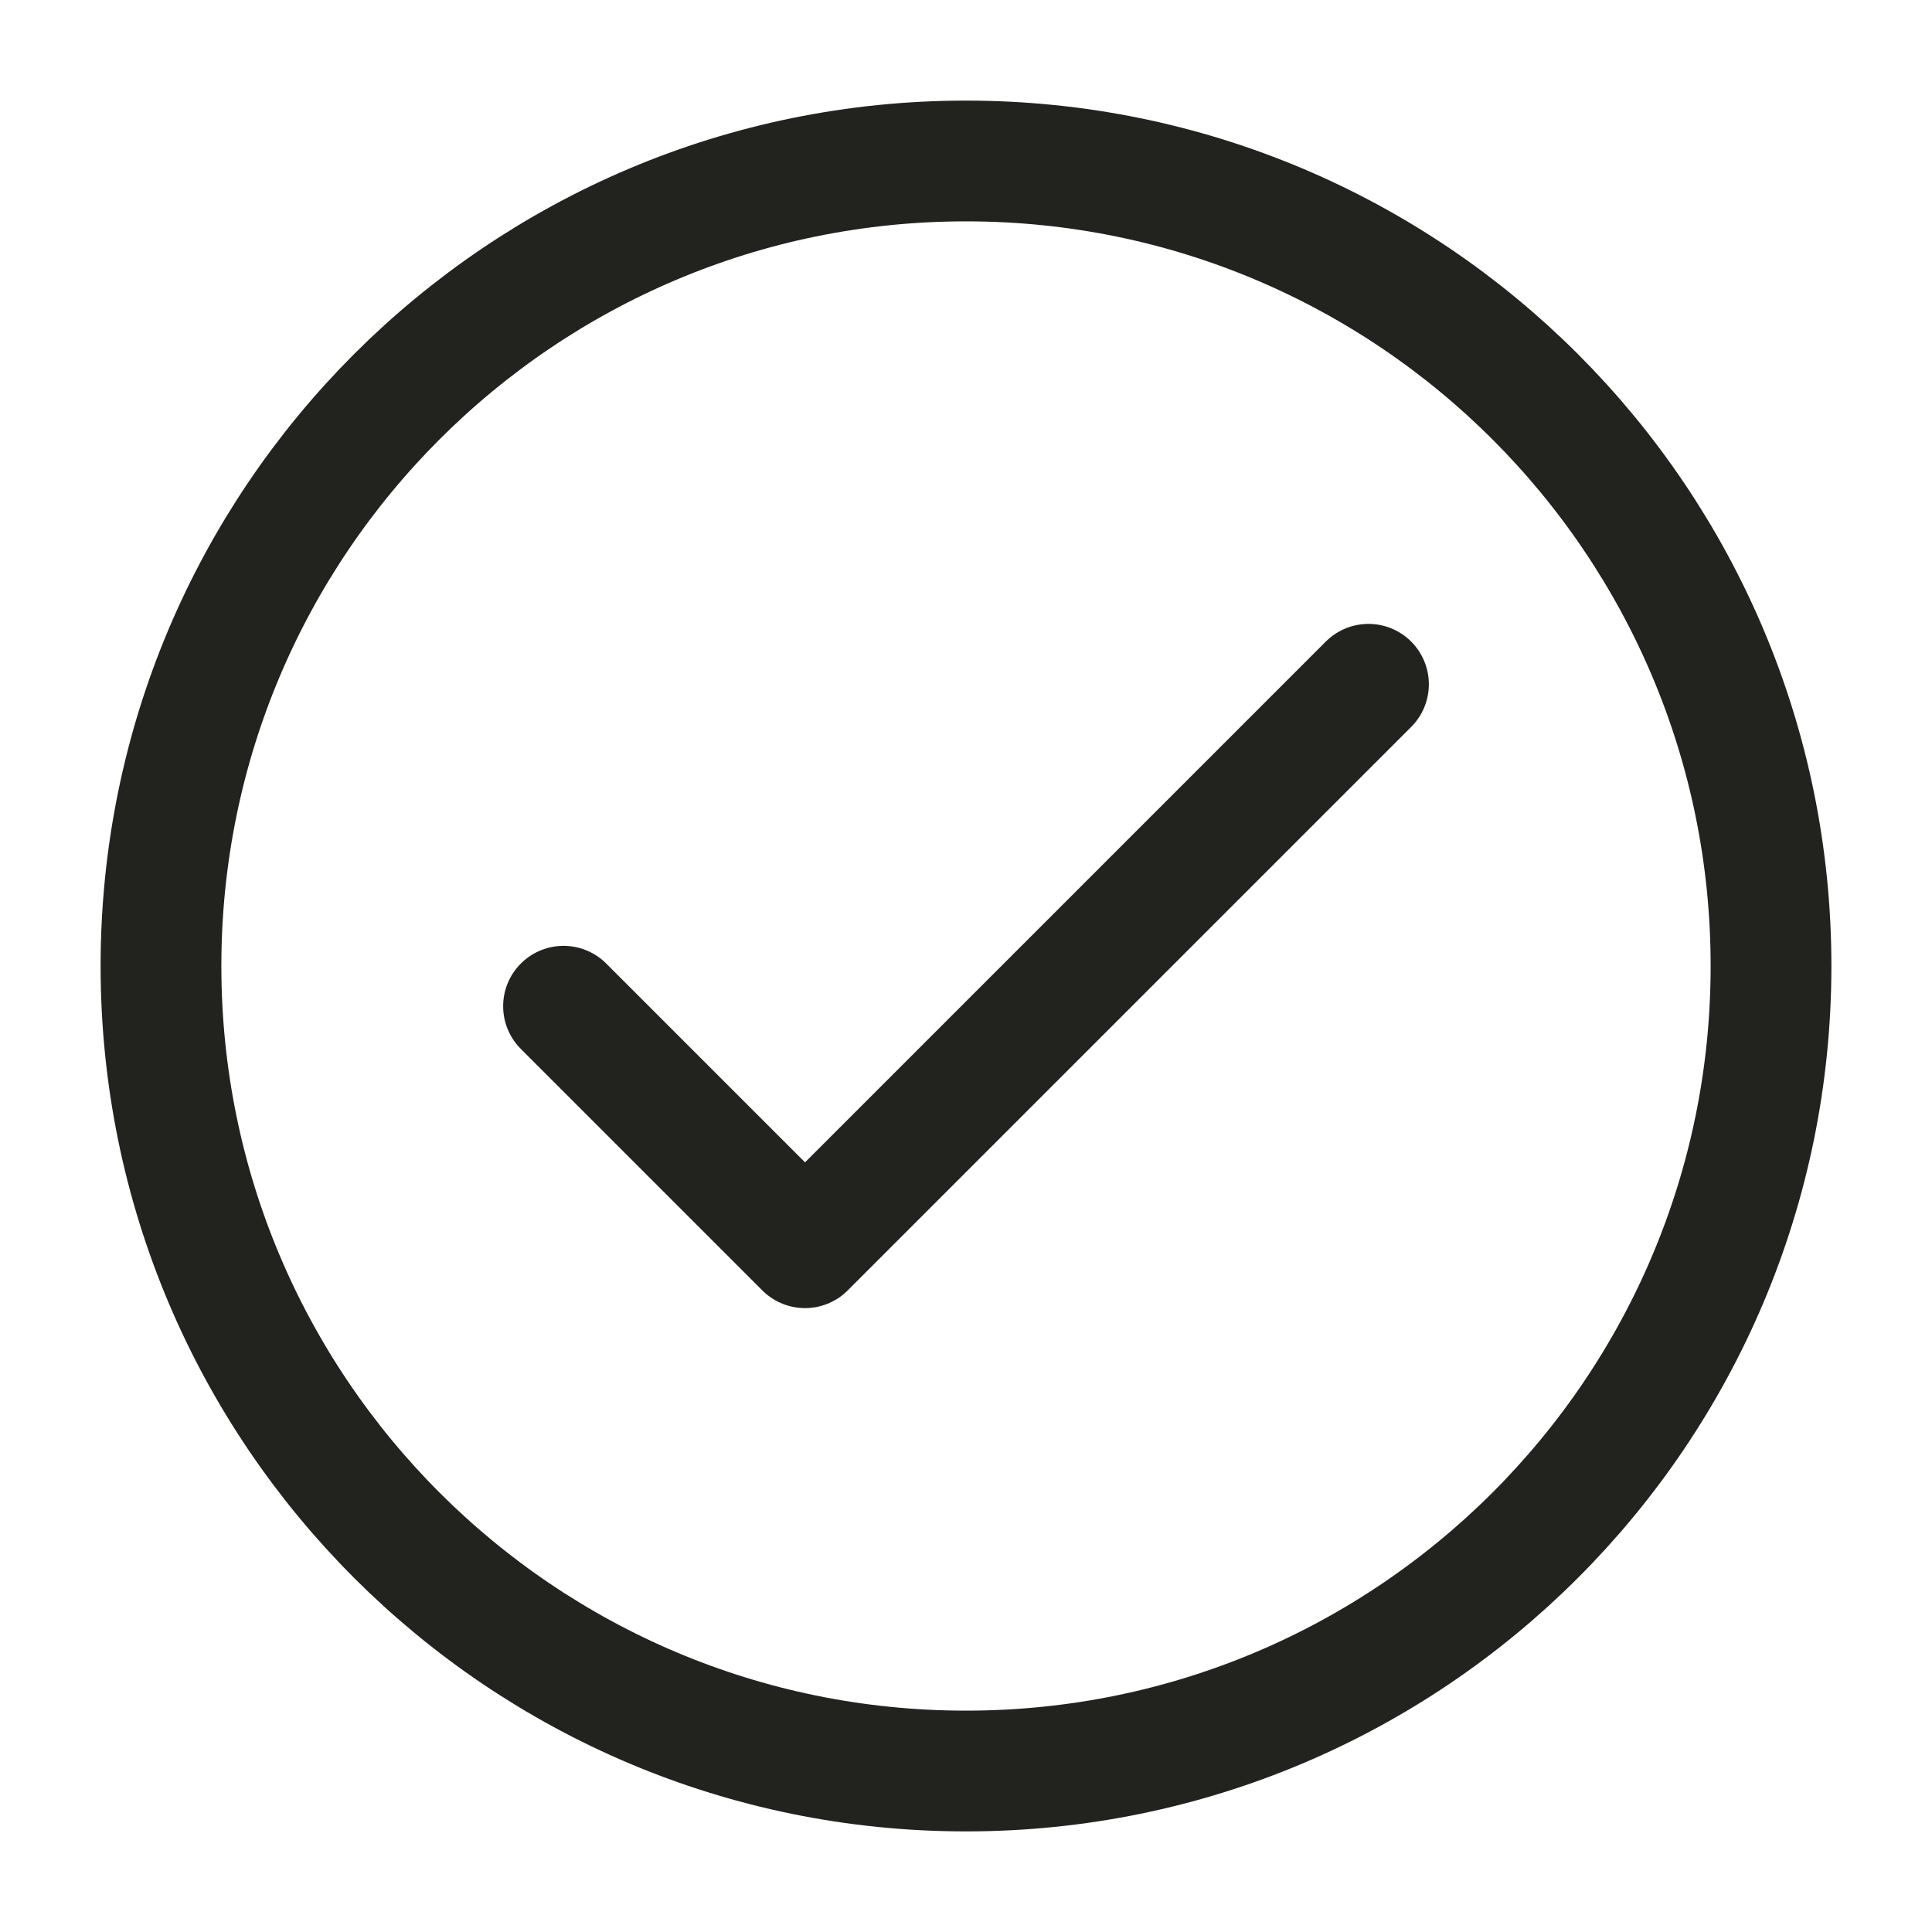
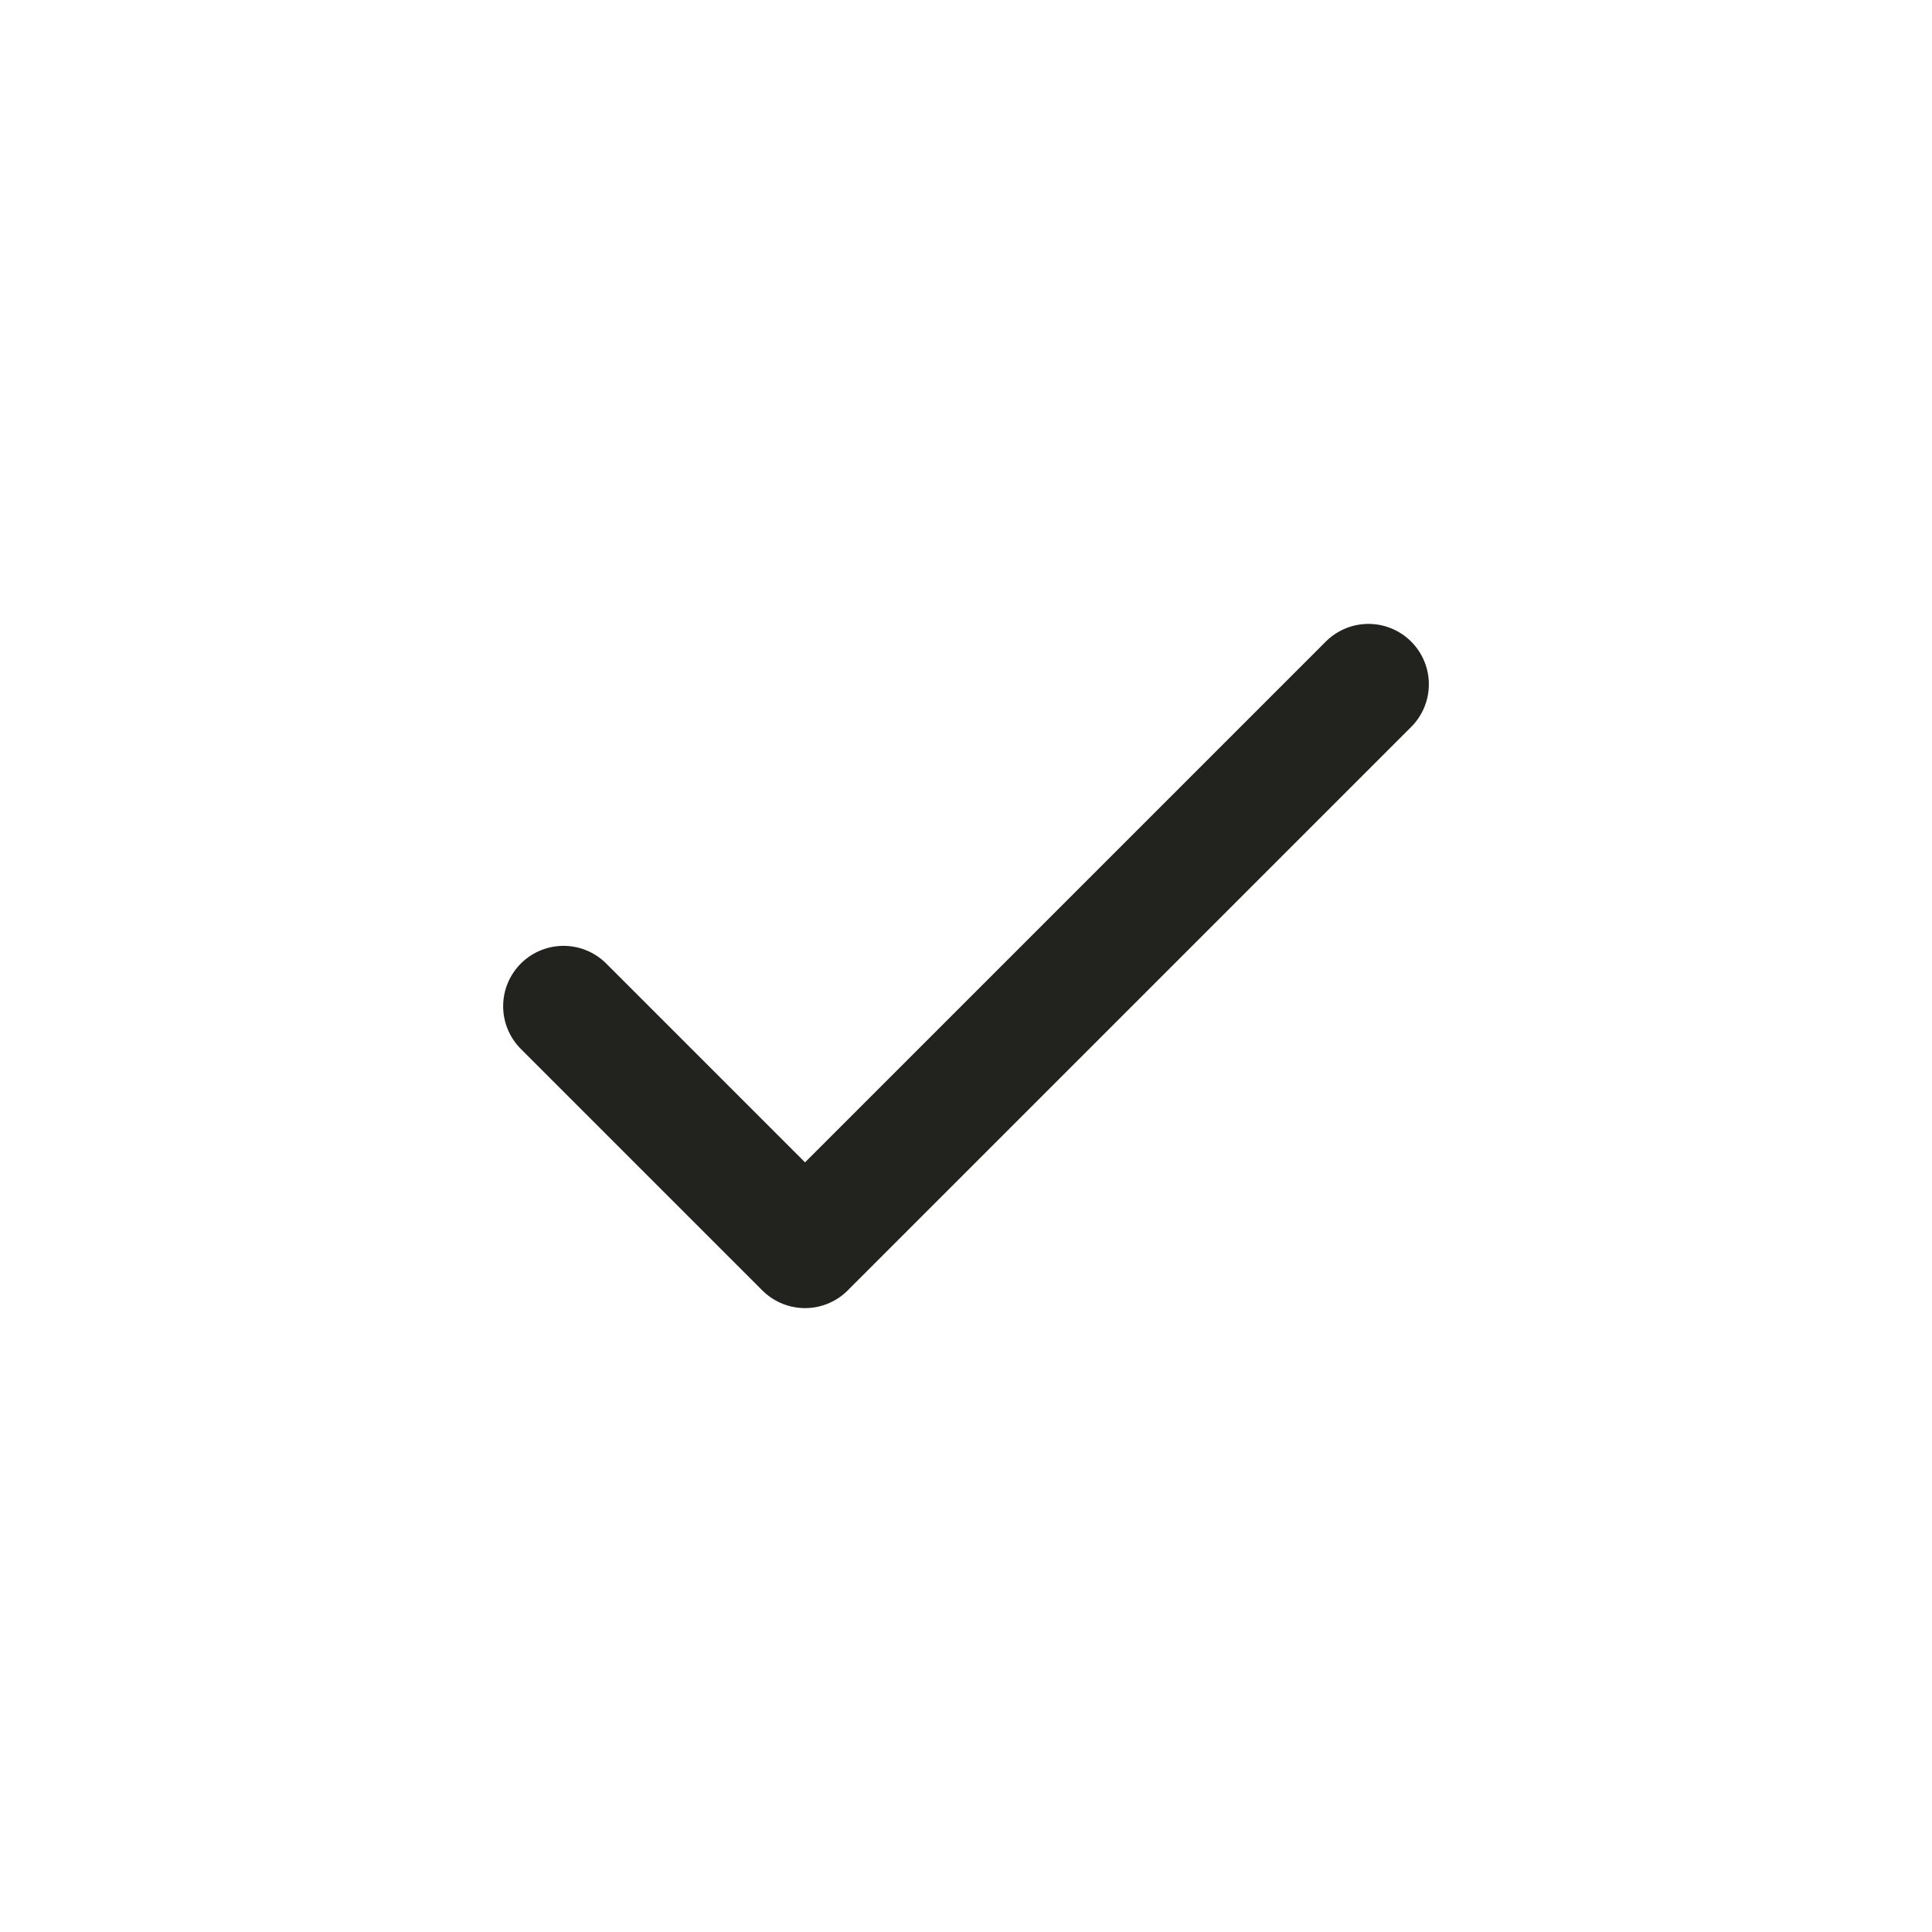
<svg xmlns="http://www.w3.org/2000/svg" width="28" height="28" viewBox="0 0 28 28" fill="none">
  <path d="M8.167 14.583L11.667 18.083L19.833 9.917" stroke="#22221F" stroke-width="1.75" stroke-linecap="round" stroke-linejoin="round" />
-   <path d="M14 25.667C20.443 25.667 25.667 20.443 25.667 14C25.667 7.557 20.443 2.333 14 2.333C7.557 2.333 2.333 7.557 2.333 14C2.333 20.443 7.557 25.667 14 25.667Z" stroke="#22221F" stroke-width="1.75" stroke-linecap="round" stroke-linejoin="round" />
</svg>